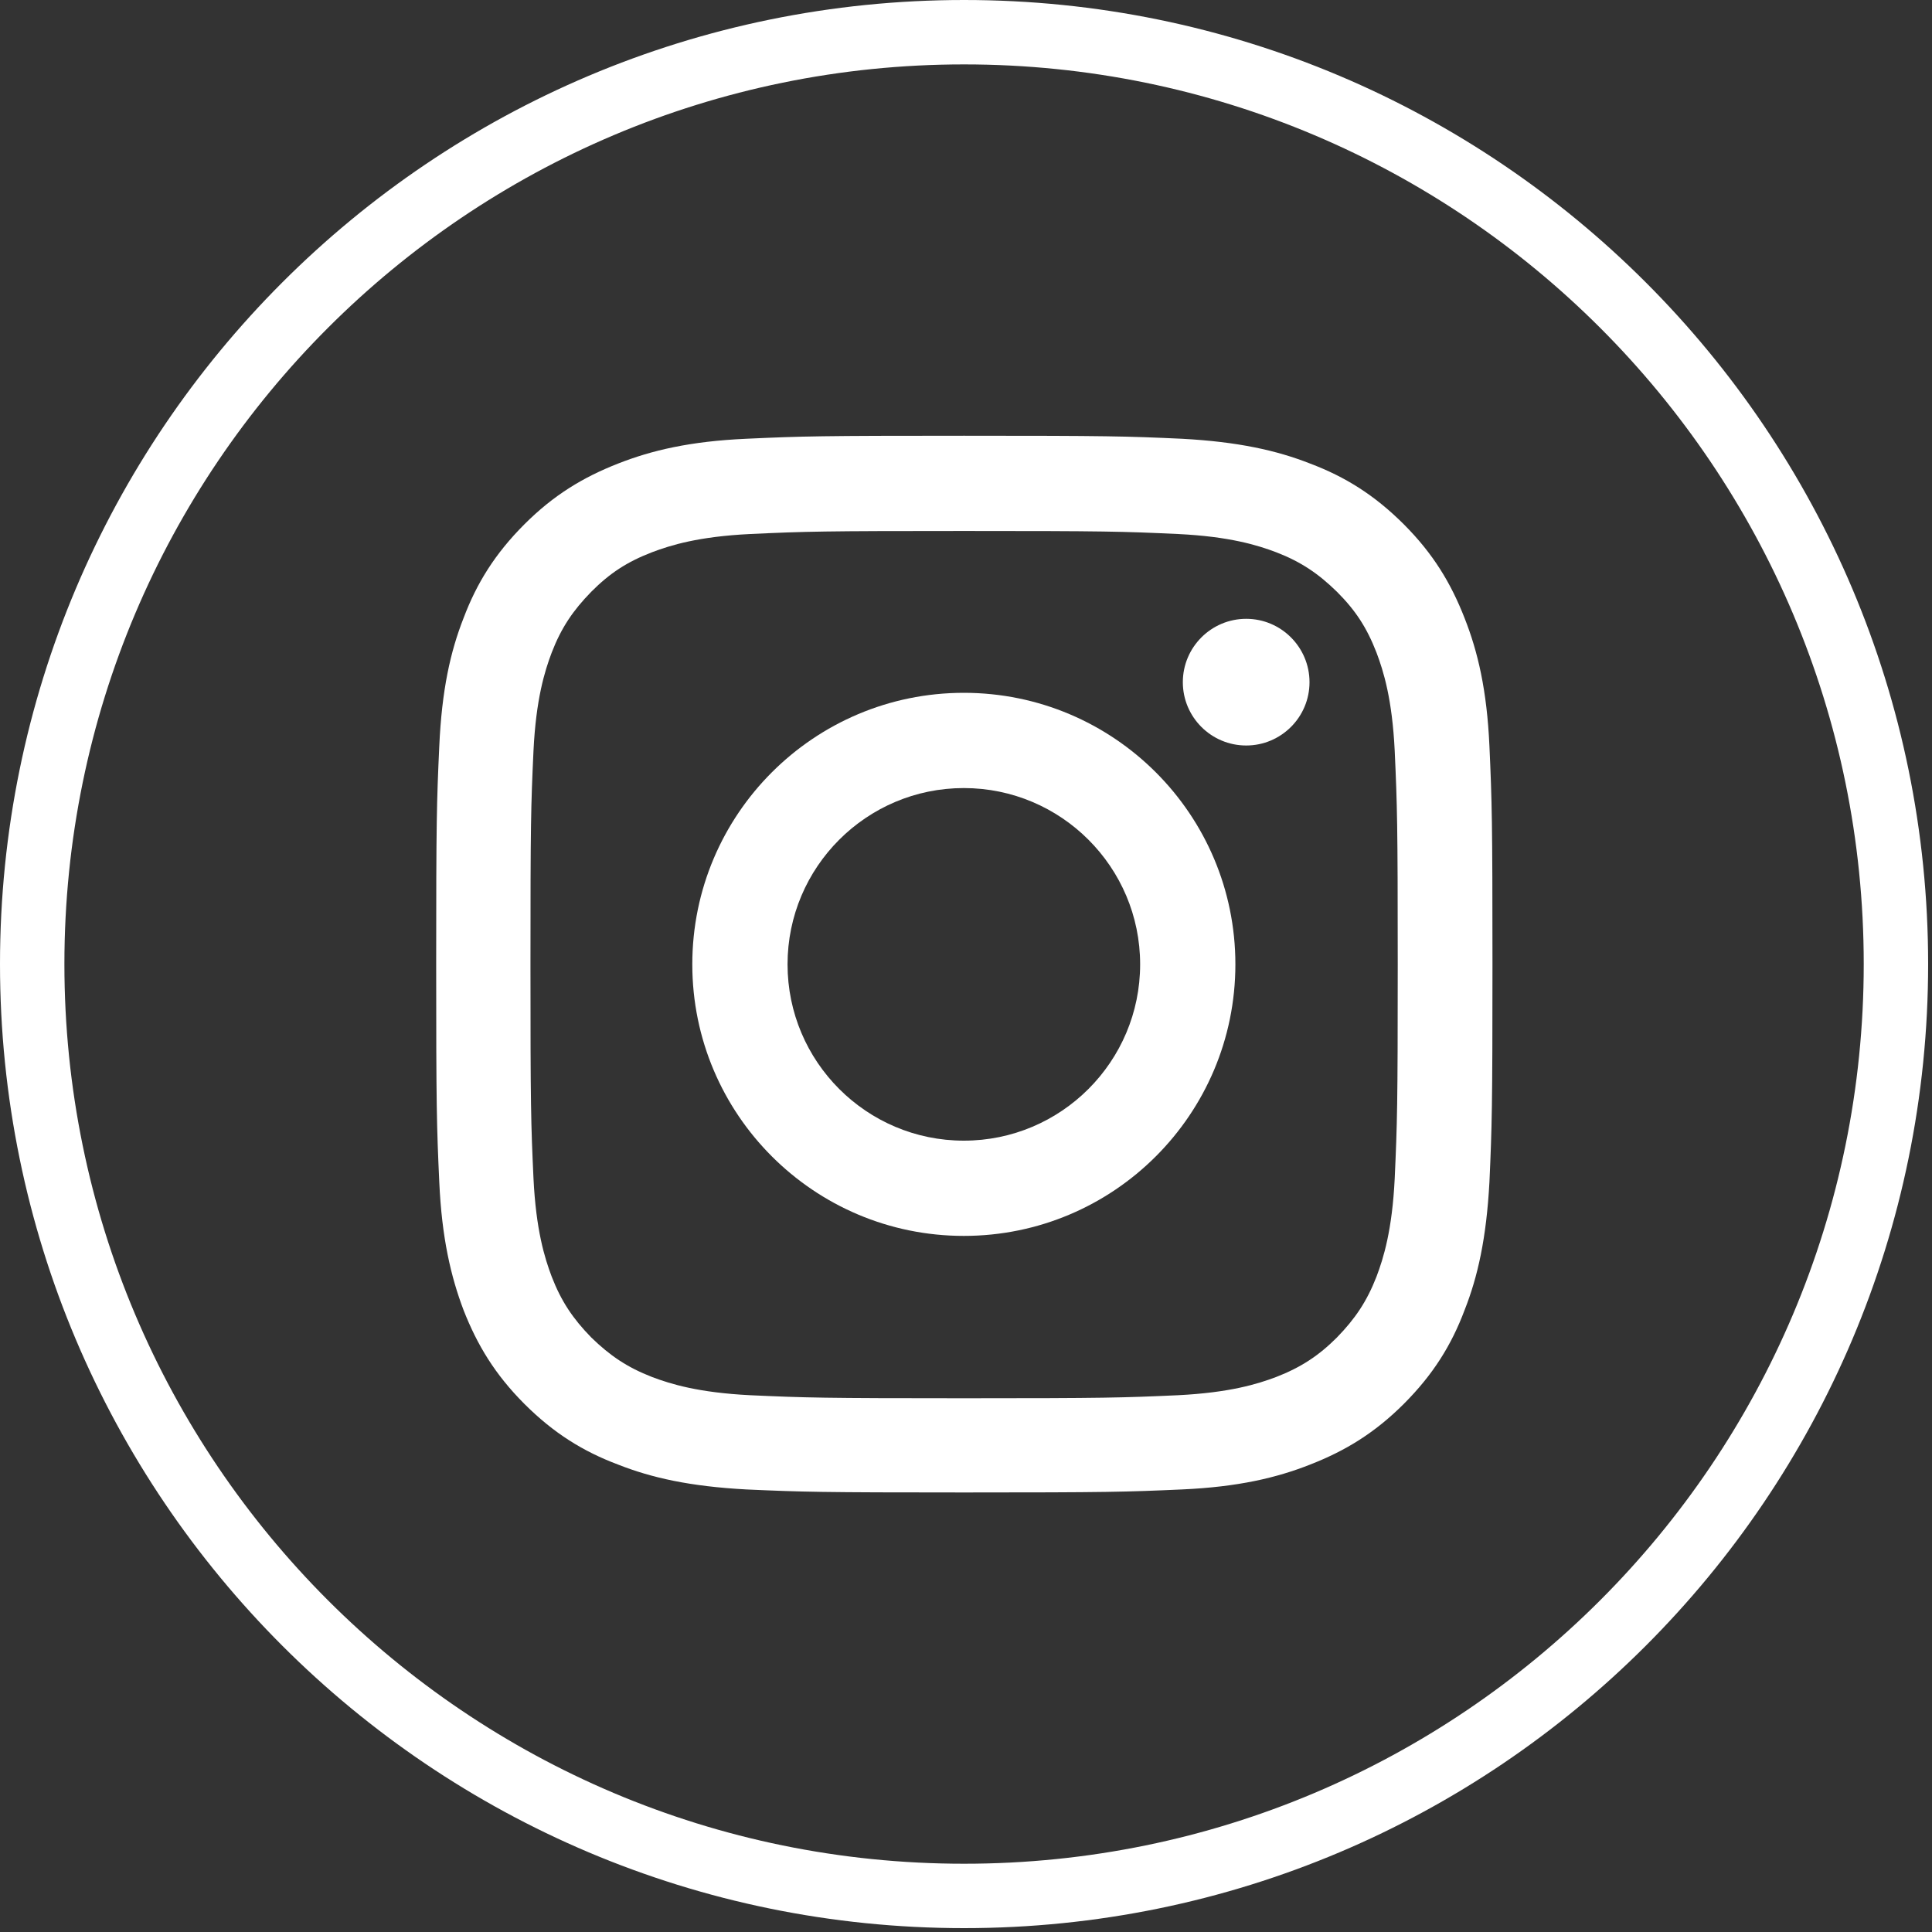
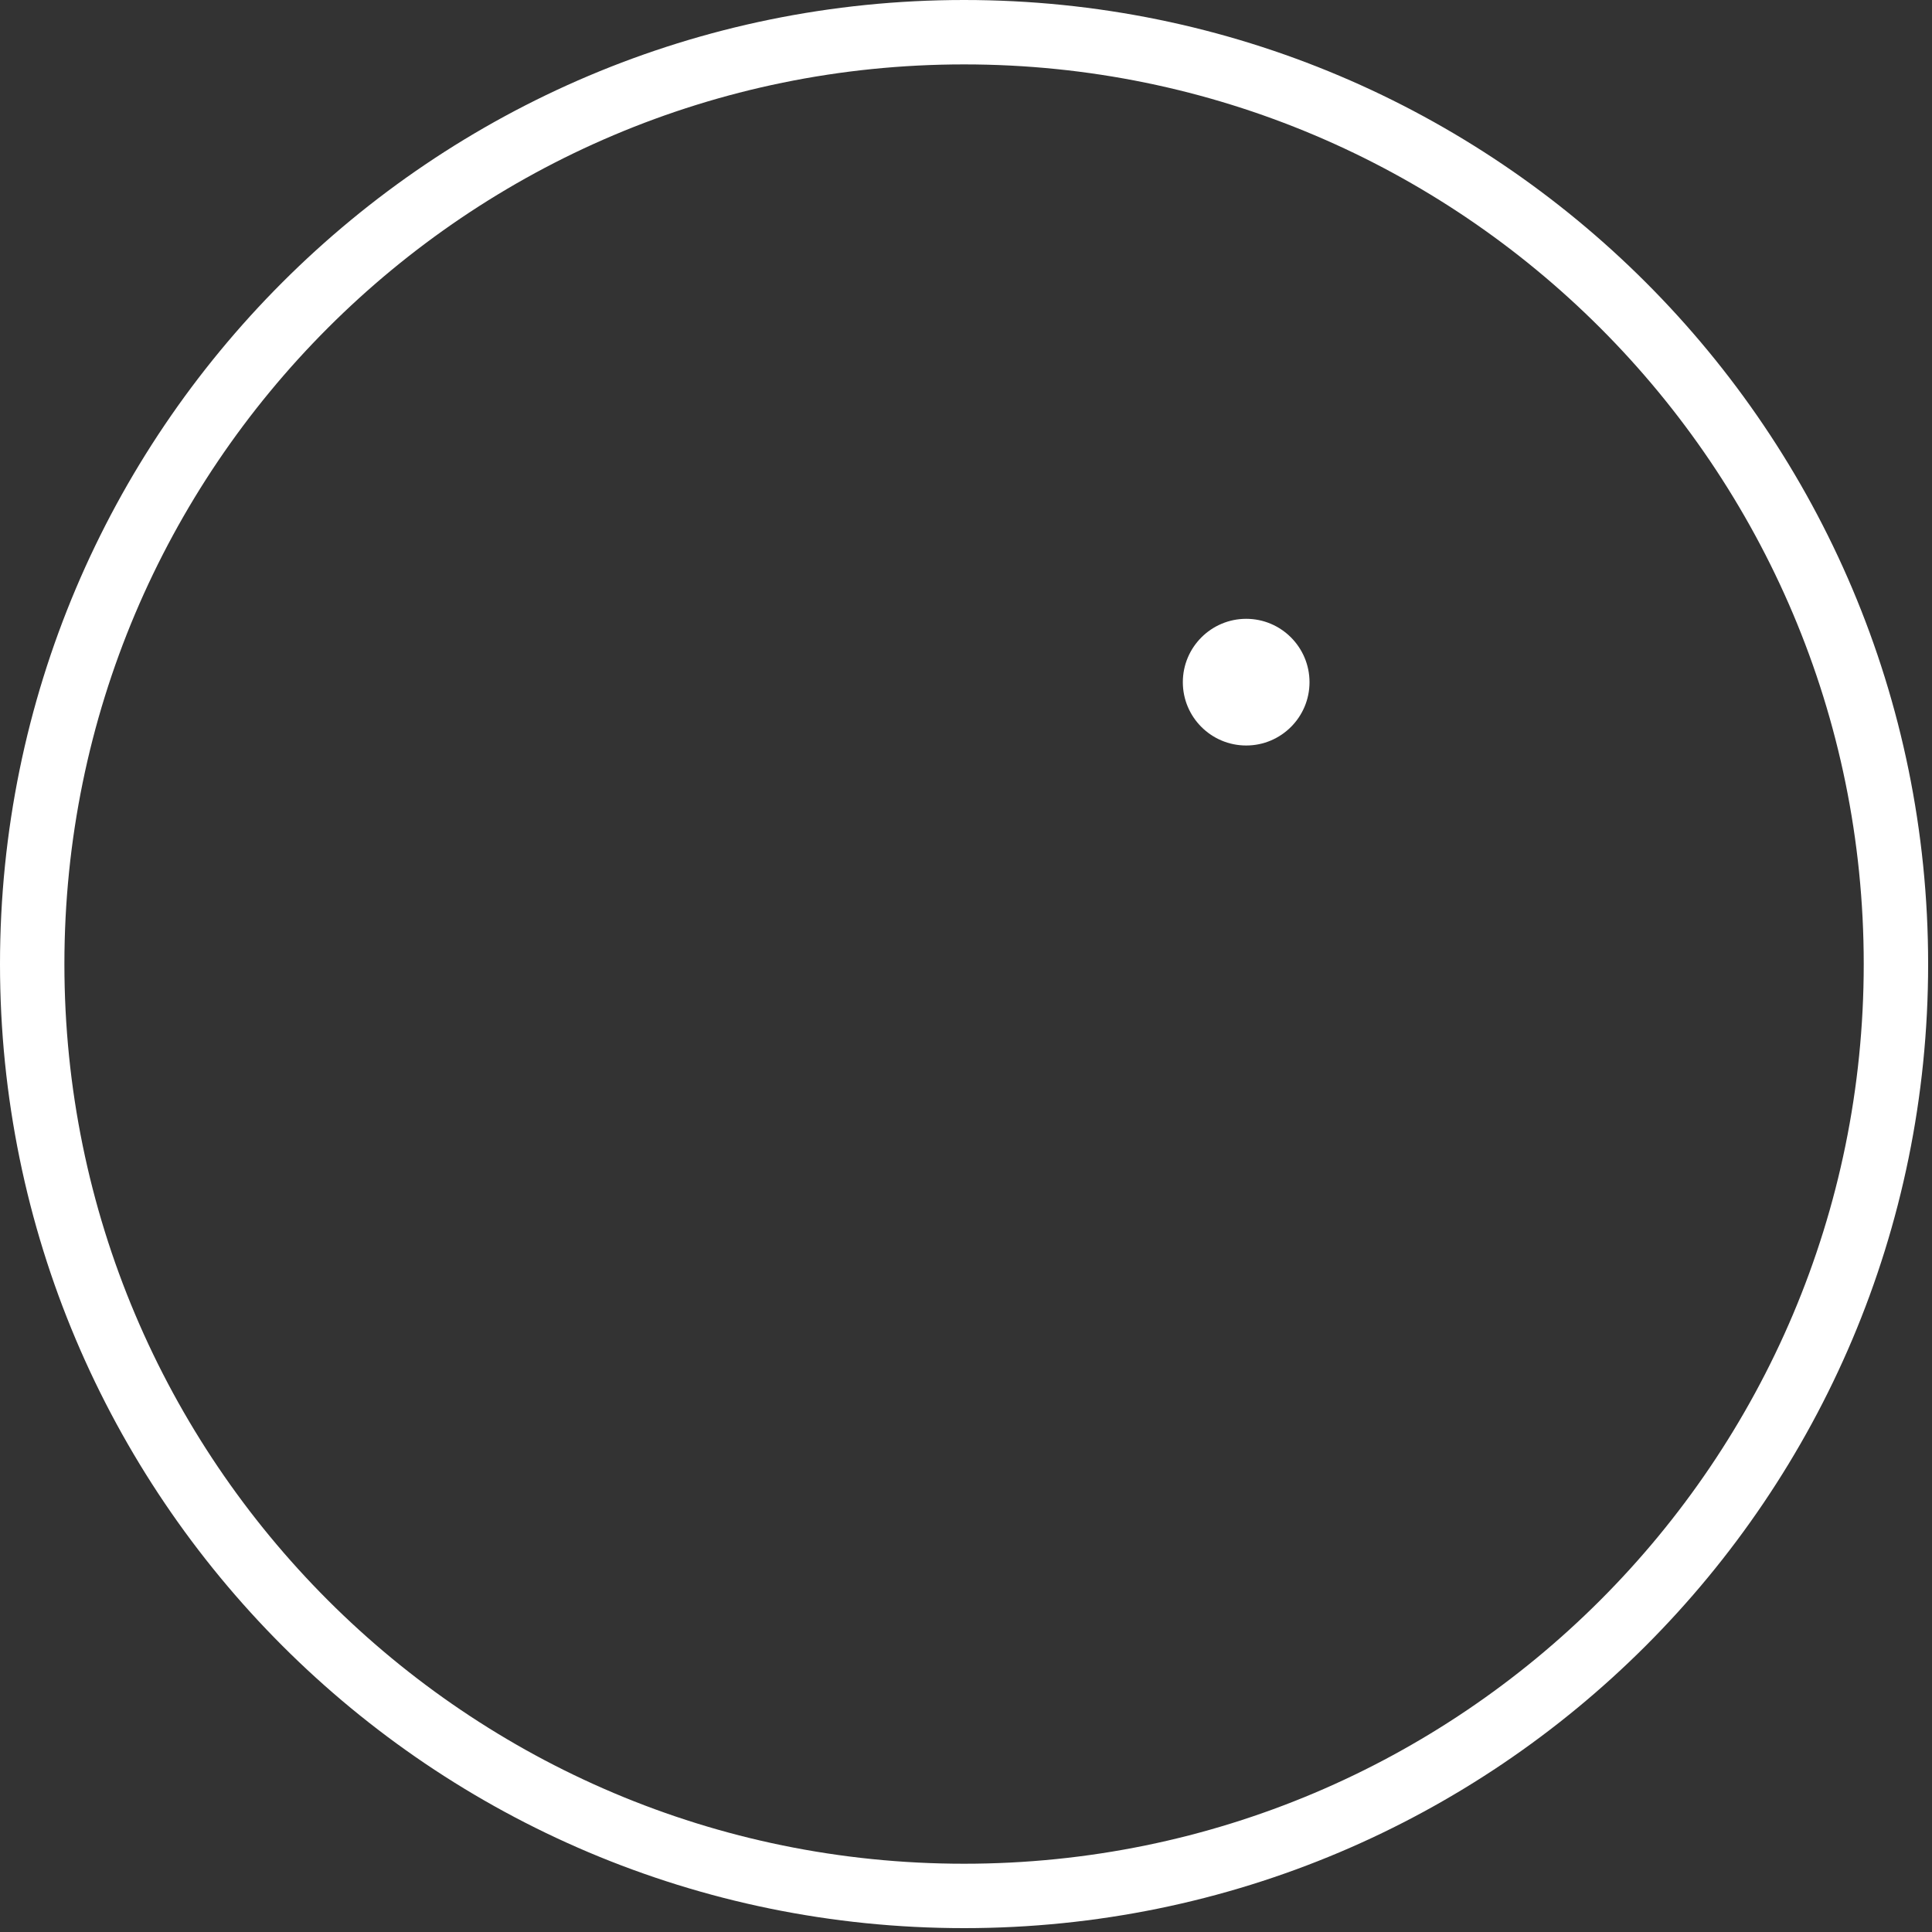
<svg xmlns="http://www.w3.org/2000/svg" width="30" height="30" viewBox="0 0 30 30" fill="none">
  <rect x="0" y="0" width="30" height="30" fill="#333333" stroke="none" />
  <path d="M14.97 29.44C6.978 29.44 0.5 22.962 0.5 14.97C0.5 6.978 6.978 0.5 14.97 0.5C22.962 0.5 29.44 6.978 29.44 14.97C29.44 22.962 22.962 29.44 14.97 29.44Z" stroke="white" />
-   <path d="M14.97 8.245C17.165 8.245 17.425 8.252 18.29 8.292C19.092 8.331 19.525 8.465 19.816 8.575C20.202 8.724 20.469 8.905 20.76 9.189C21.051 9.48 21.224 9.747 21.374 10.133C21.484 10.424 21.618 10.856 21.657 11.659C21.696 12.524 21.704 12.784 21.704 14.978C21.704 17.173 21.696 17.433 21.657 18.298C21.618 19.1 21.484 19.533 21.374 19.824C21.224 20.209 21.043 20.477 20.76 20.768C20.477 21.051 20.202 21.232 19.816 21.382C19.525 21.492 19.092 21.625 18.29 21.665C17.425 21.704 17.165 21.712 14.97 21.712C12.776 21.712 12.516 21.704 11.651 21.665C10.848 21.625 10.416 21.492 10.125 21.382C9.739 21.232 9.472 21.051 9.181 20.768C8.897 20.477 8.716 20.209 8.567 19.824C8.457 19.533 8.323 19.1 8.284 18.298C8.244 17.433 8.237 17.173 8.237 14.978C8.237 12.784 8.244 12.524 8.284 11.659C8.323 10.856 8.457 10.424 8.567 10.133C8.716 9.747 8.897 9.48 9.181 9.189C9.472 8.897 9.739 8.724 10.125 8.575C10.416 8.465 10.848 8.331 11.651 8.292C12.516 8.252 12.776 8.245 14.97 8.245ZM14.97 6.766C12.744 6.766 12.461 6.773 11.588 6.813C10.715 6.852 10.117 6.994 9.598 7.198C9.055 7.411 8.598 7.686 8.142 8.142C7.686 8.599 7.403 9.055 7.198 9.598C6.994 10.117 6.86 10.715 6.821 11.588C6.781 12.461 6.773 12.744 6.773 14.97C6.773 17.197 6.781 17.48 6.821 18.353C6.86 19.226 7.002 19.824 7.198 20.343C7.411 20.886 7.686 21.342 8.142 21.799C8.598 22.255 9.055 22.538 9.598 22.742C10.117 22.947 10.715 23.081 11.588 23.128C12.461 23.167 12.744 23.175 14.97 23.175C17.197 23.175 17.48 23.167 18.353 23.128C19.226 23.089 19.824 22.947 20.343 22.742C20.886 22.53 21.342 22.255 21.799 21.799C22.255 21.342 22.538 20.886 22.742 20.343C22.947 19.824 23.081 19.226 23.128 18.353C23.167 17.48 23.175 17.197 23.175 14.97C23.175 12.744 23.167 12.461 23.128 11.588C23.089 10.715 22.947 10.117 22.742 9.598C22.53 9.055 22.255 8.599 21.799 8.142C21.342 7.686 20.886 7.403 20.343 7.198C19.824 6.994 19.226 6.86 18.353 6.813C17.48 6.773 17.197 6.766 14.97 6.766Z" fill="white" />
-   <path d="M14.966 10.758C12.638 10.758 10.75 12.646 10.75 14.974C10.75 17.303 12.638 19.191 14.966 19.191C17.295 19.191 19.183 17.303 19.183 14.974C19.183 12.646 17.295 10.758 14.966 10.758ZM14.966 17.712C13.456 17.712 12.229 16.485 12.229 14.974C12.229 13.464 13.456 12.237 14.966 12.237C16.477 12.237 17.704 13.464 17.704 14.974C17.704 16.485 16.477 17.712 14.966 17.712Z" fill="white" />
  <path d="M20.334 10.593C20.334 11.136 19.893 11.576 19.351 11.576C18.808 11.576 18.367 11.136 18.367 10.593C18.367 10.05 18.808 9.609 19.351 9.609C19.893 9.609 20.334 10.05 20.334 10.593Z" fill="white" />
</svg>